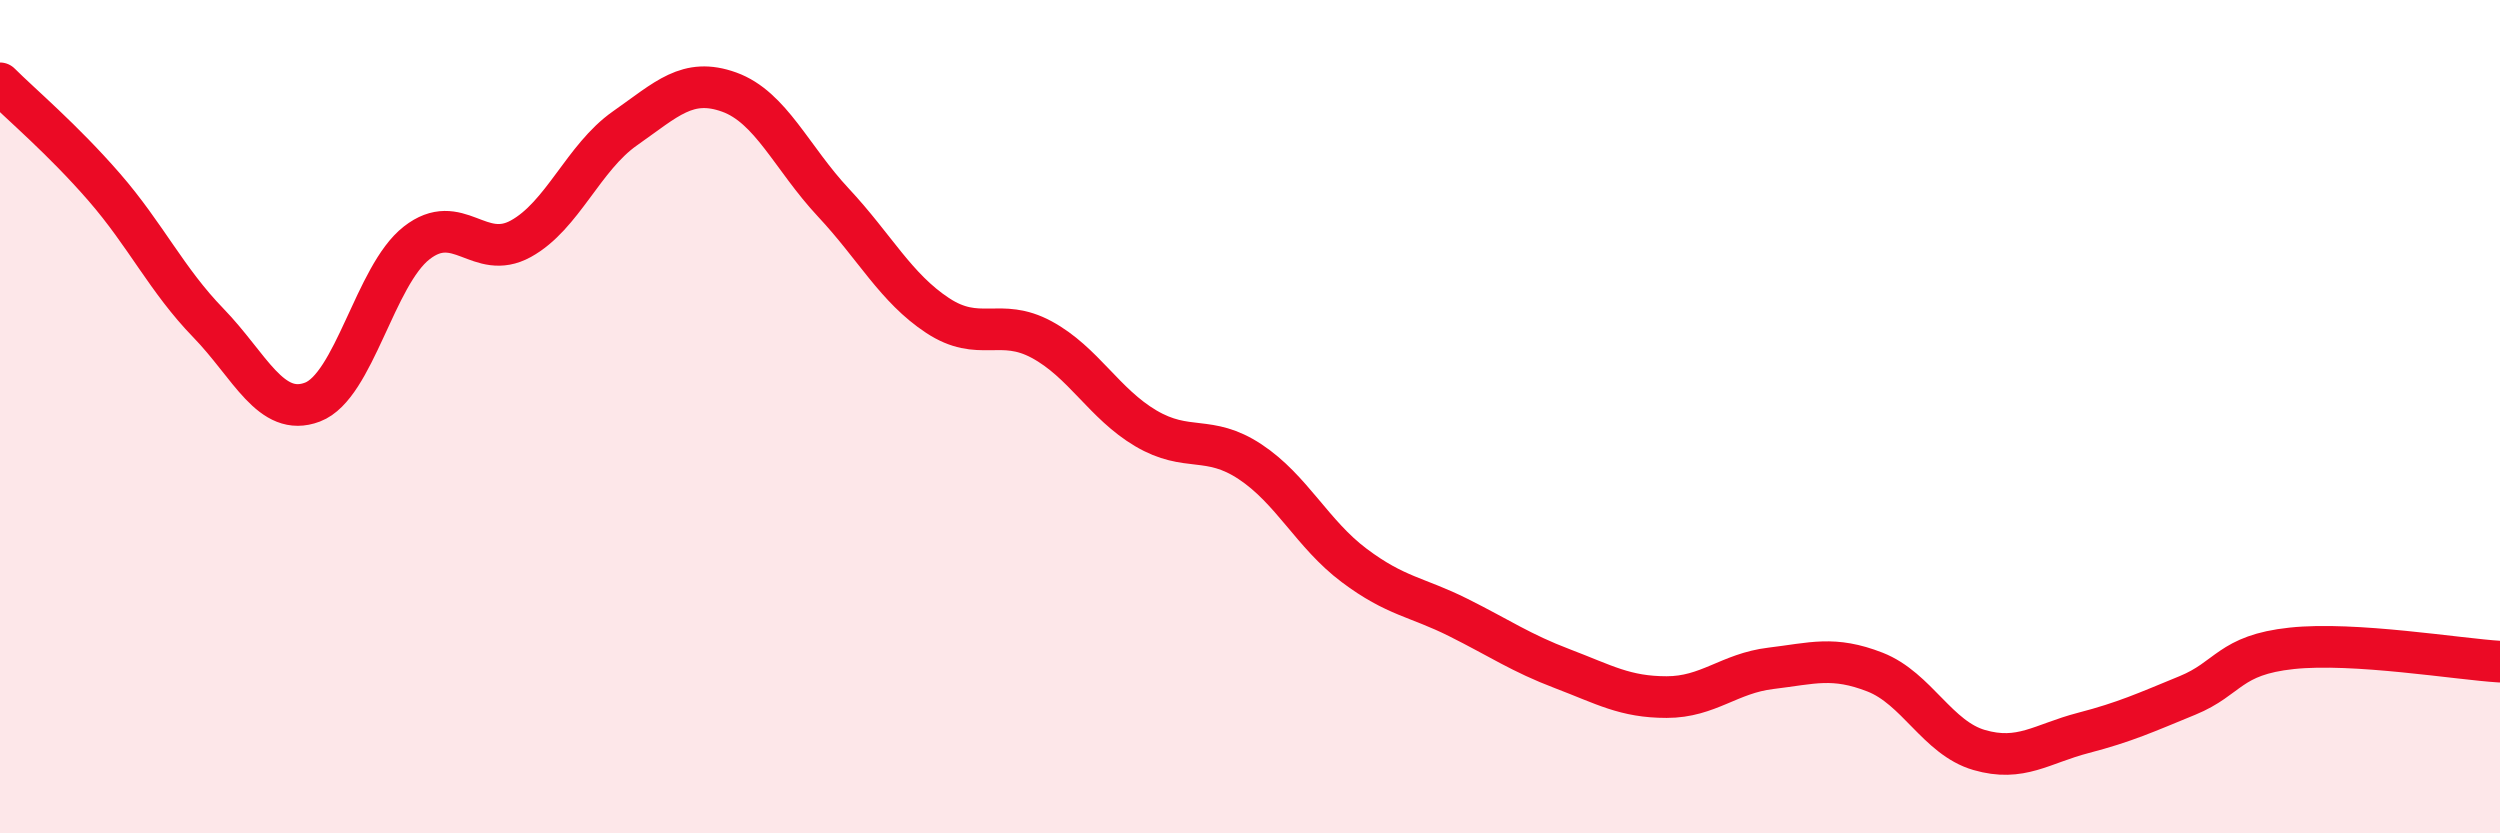
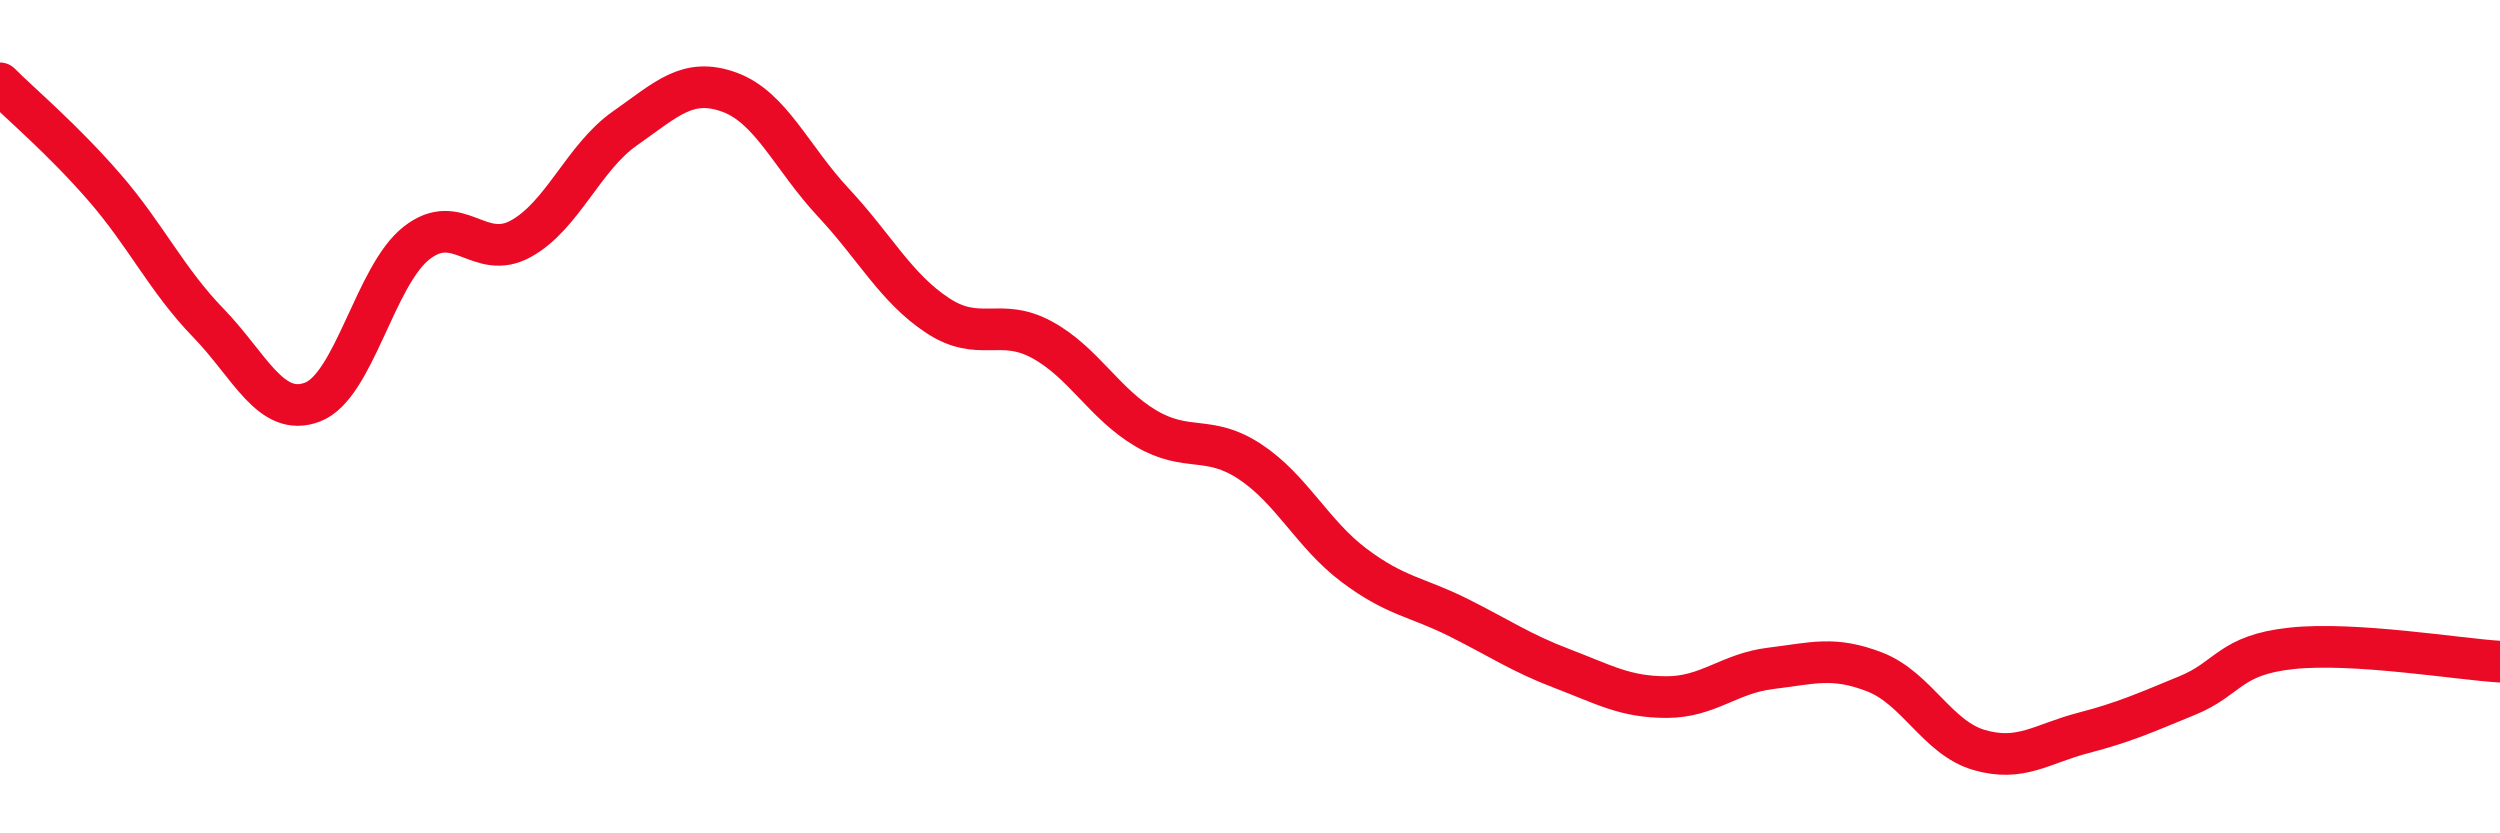
<svg xmlns="http://www.w3.org/2000/svg" width="60" height="20" viewBox="0 0 60 20">
-   <path d="M 0,2 C 0.5,2.5 1.5,3.34 2.5,4.49 C 3.5,5.64 4,6.72 5,7.75 C 6,8.78 6.5,10.03 7.5,9.65 C 8.5,9.27 9,6.61 10,5.83 C 11,5.05 11.5,6.28 12.5,5.73 C 13.5,5.18 14,3.78 15,3.08 C 16,2.38 16.5,1.85 17.5,2.21 C 18.5,2.57 19,3.79 20,4.86 C 21,5.93 21.5,6.91 22.5,7.57 C 23.5,8.23 24,7.61 25,8.15 C 26,8.69 26.5,9.69 27.5,10.28 C 28.5,10.87 29,10.42 30,11.08 C 31,11.74 31.5,12.82 32.5,13.57 C 33.5,14.32 34,14.32 35,14.82 C 36,15.32 36.5,15.67 37.5,16.05 C 38.5,16.43 39,16.73 40,16.73 C 41,16.73 41.5,16.16 42.5,16.04 C 43.5,15.92 44,15.74 45,16.13 C 46,16.52 46.5,17.71 47.5,18 C 48.5,18.29 49,17.85 50,17.59 C 51,17.33 51.5,17.1 52.5,16.69 C 53.5,16.28 53.5,15.72 55,15.56 C 56.5,15.4 59,15.82 60,15.88L60 20L0 20Z" fill="#EB0A25" opacity="0.1" stroke-linecap="round" stroke-linejoin="round" />
  <path d="M 0,2 C 0.5,2.5 1.5,3.34 2.5,4.49 C 3.5,5.64 4,6.72 5,7.75 C 6,8.78 6.5,10.03 7.5,9.65 C 8.5,9.27 9,6.61 10,5.83 C 11,5.05 11.5,6.28 12.5,5.73 C 13.5,5.18 14,3.78 15,3.08 C 16,2.38 16.5,1.85 17.5,2.21 C 18.5,2.57 19,3.79 20,4.86 C 21,5.93 21.5,6.91 22.5,7.57 C 23.5,8.23 24,7.61 25,8.15 C 26,8.69 26.5,9.69 27.5,10.28 C 28.5,10.87 29,10.42 30,11.08 C 31,11.74 31.5,12.82 32.5,13.57 C 33.5,14.32 34,14.32 35,14.82 C 36,15.32 36.5,15.67 37.5,16.05 C 38.5,16.43 39,16.73 40,16.73 C 41,16.73 41.5,16.16 42.5,16.04 C 43.5,15.92 44,15.74 45,16.13 C 46,16.52 46.5,17.71 47.5,18 C 48.5,18.29 49,17.85 50,17.59 C 51,17.33 51.5,17.1 52.5,16.69 C 53.5,16.28 53.5,15.72 55,15.56 C 56.5,15.4 59,15.82 60,15.88" stroke="#EB0A25" stroke-width="1" fill="none" stroke-linecap="round" stroke-linejoin="round" />
</svg>